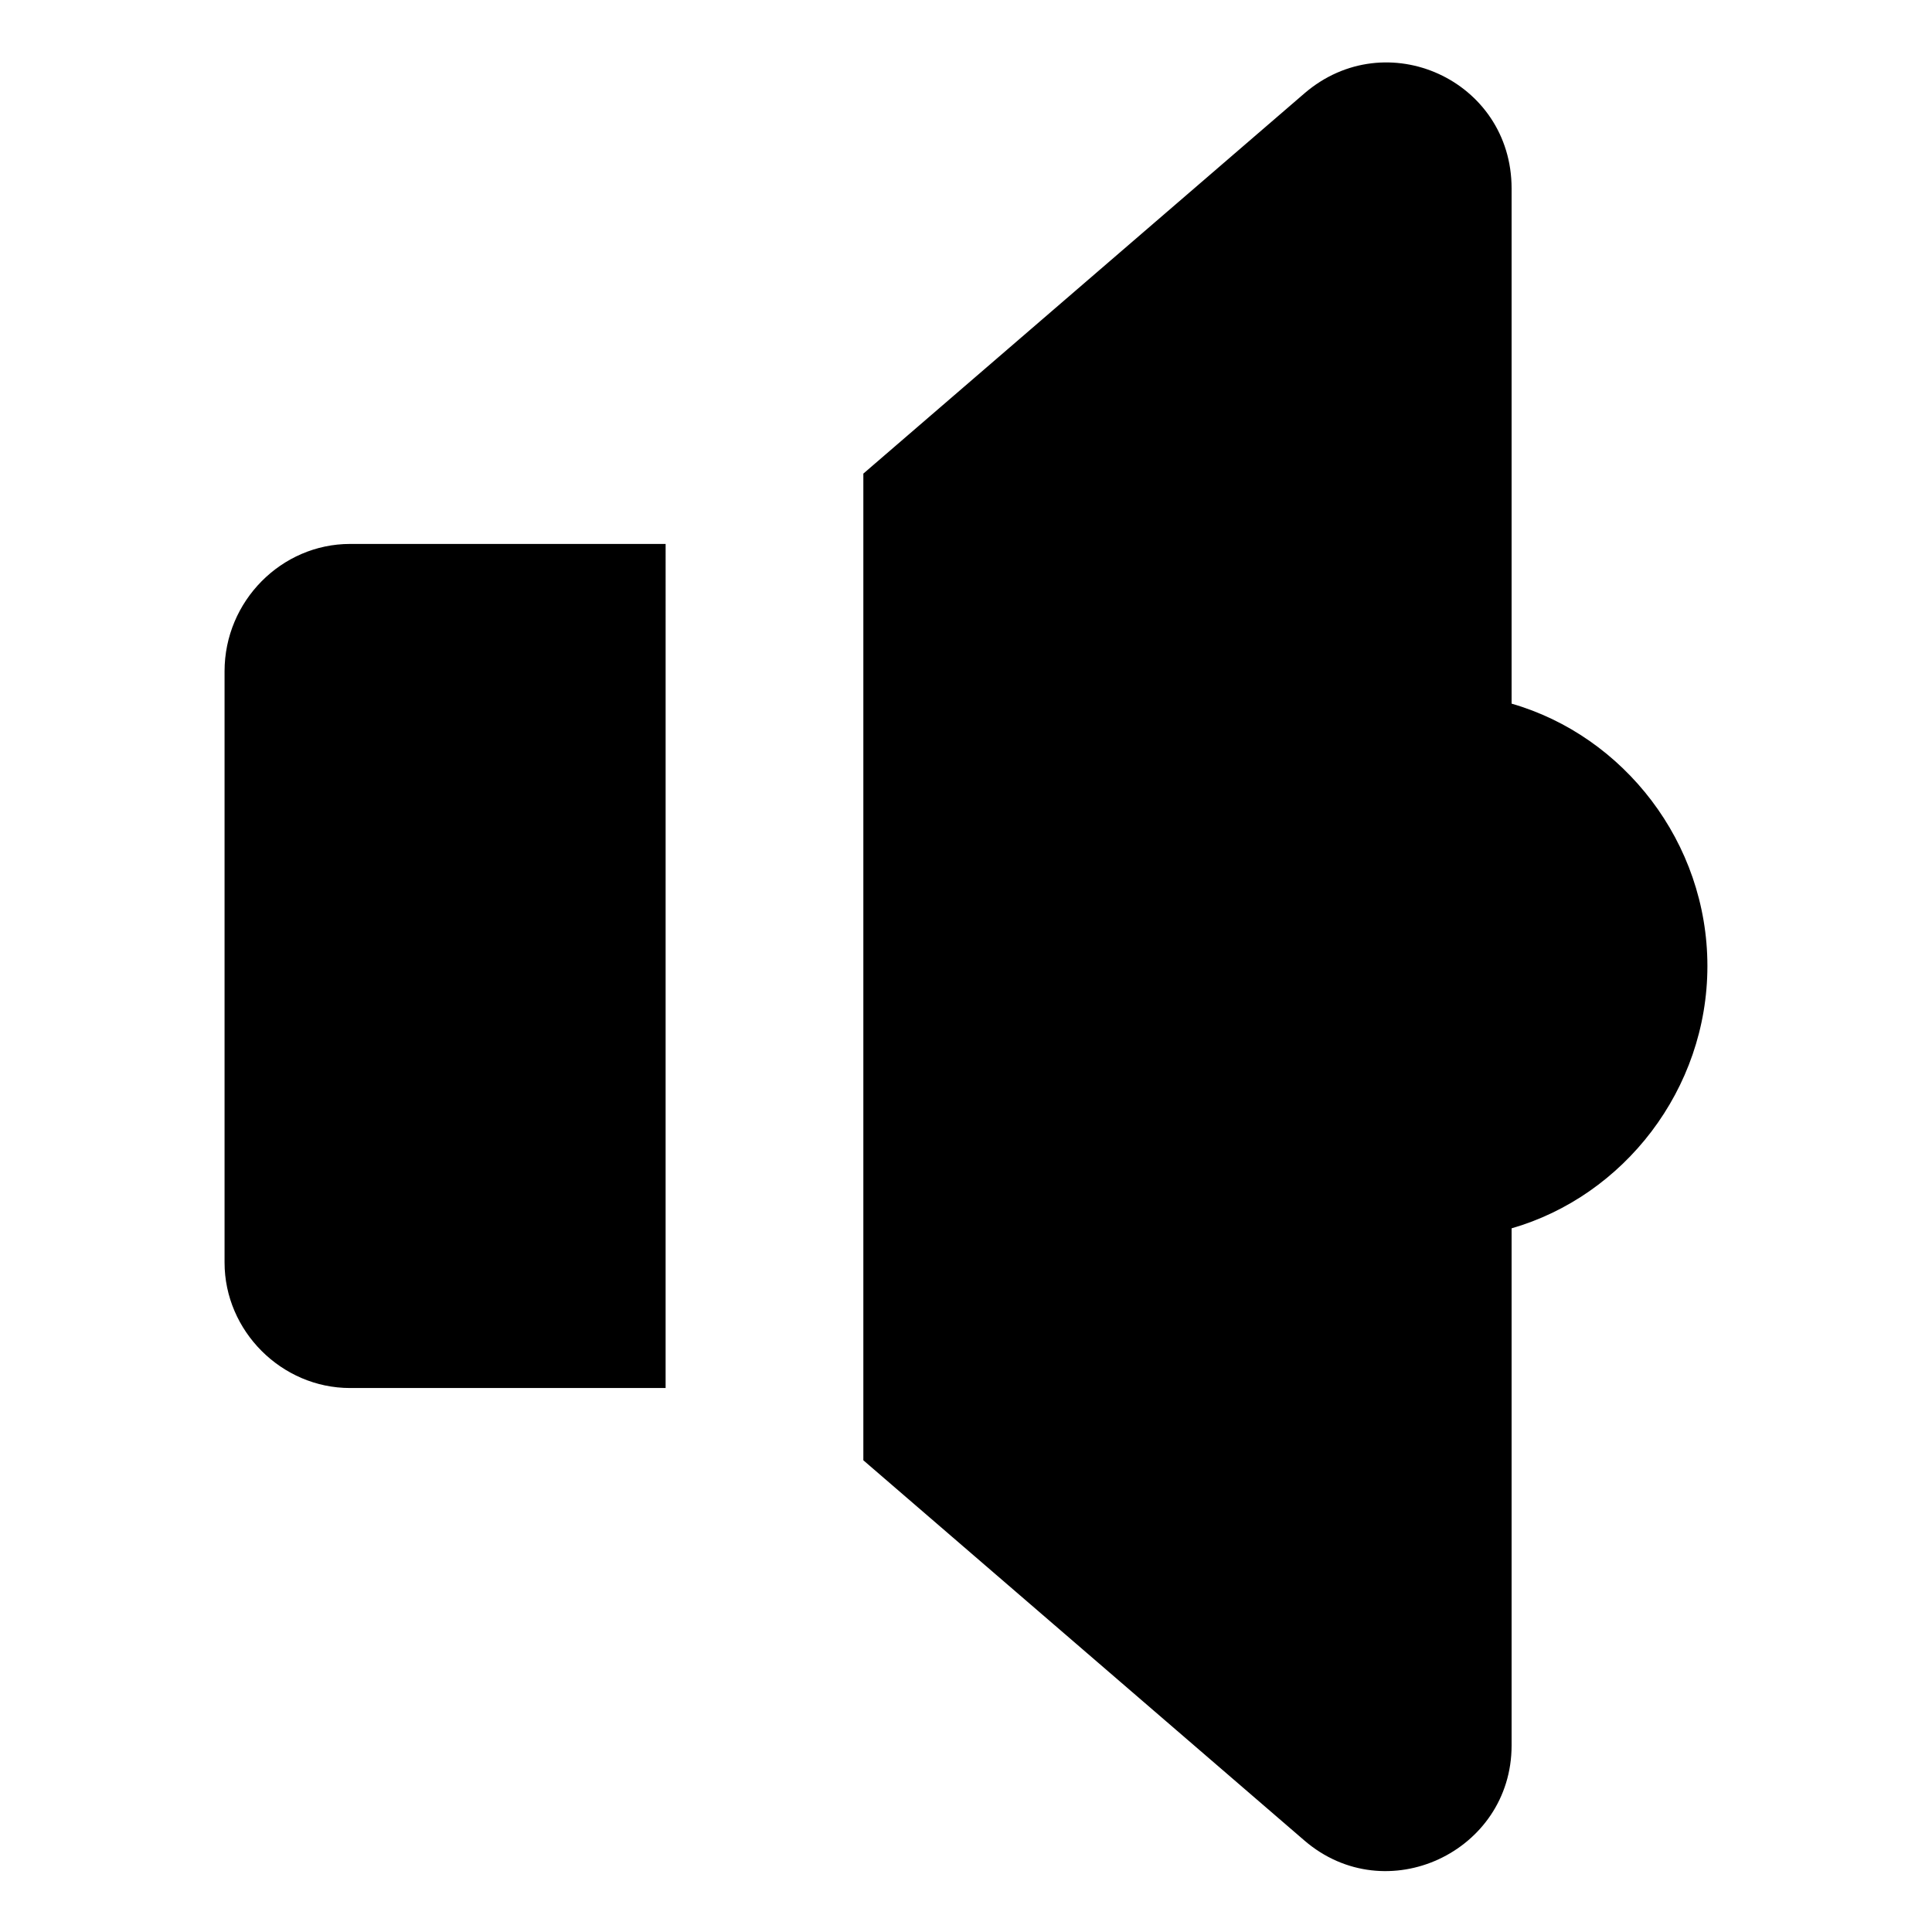
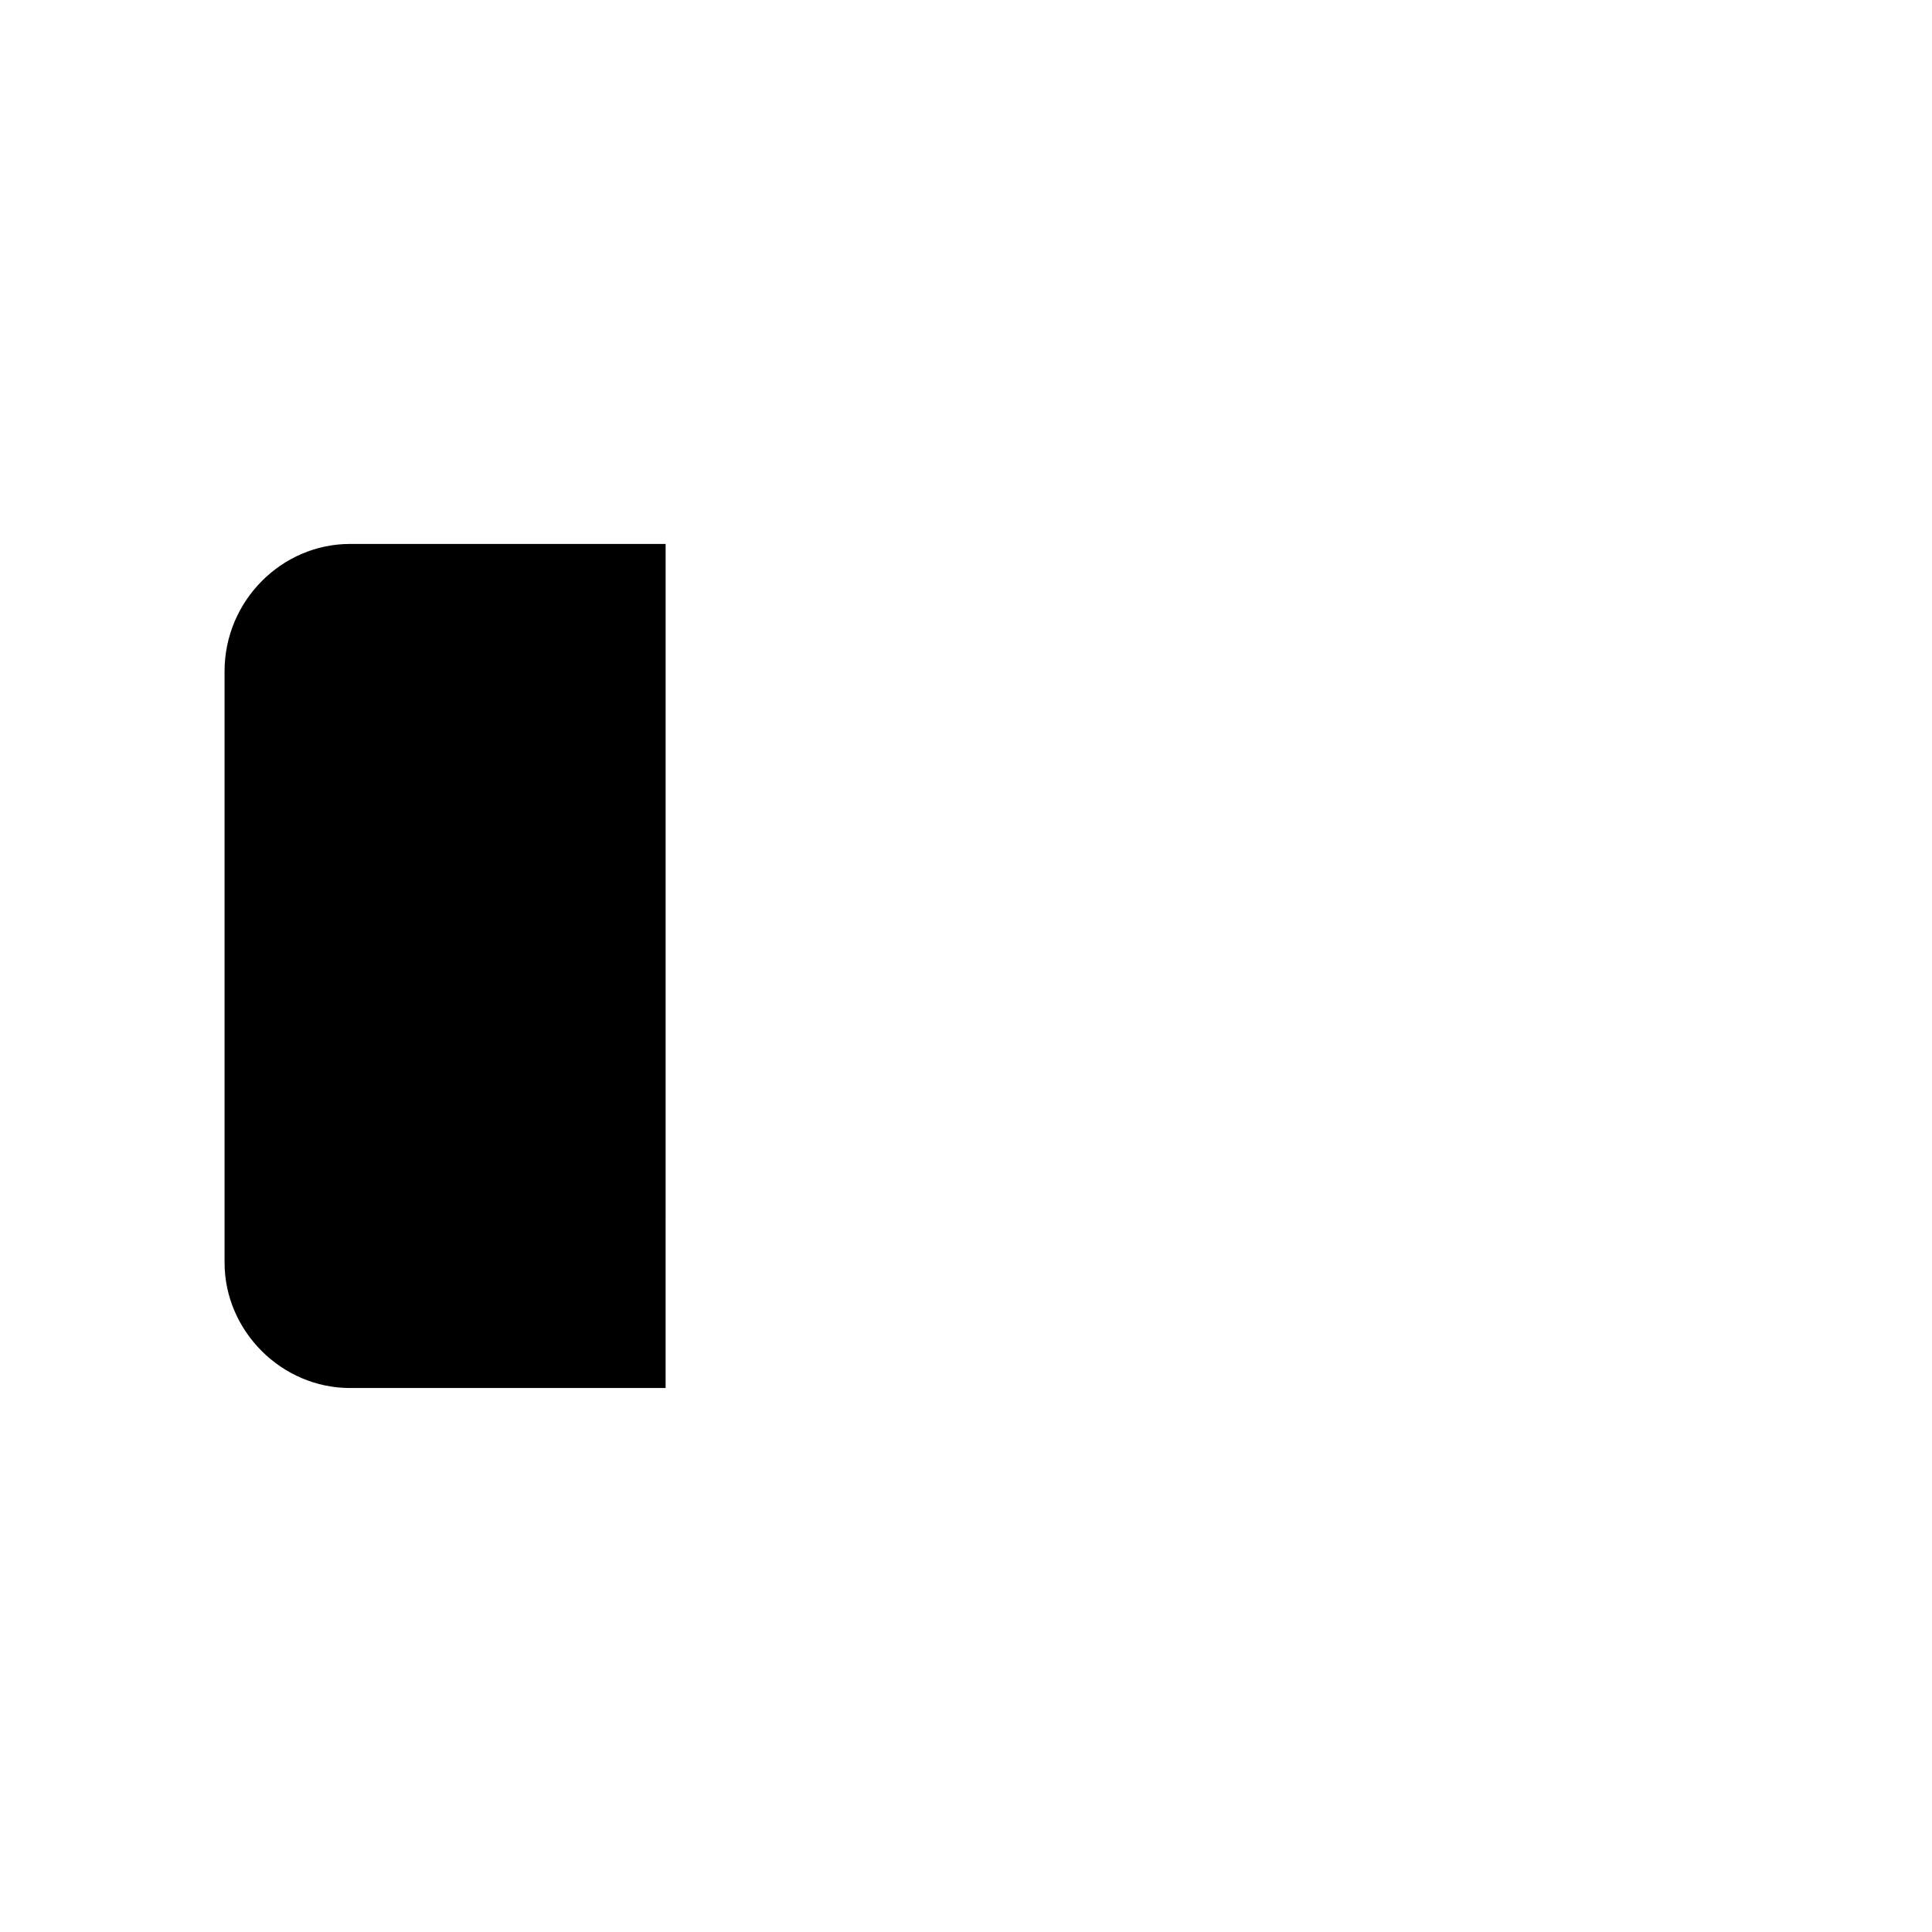
<svg xmlns="http://www.w3.org/2000/svg" fill="#000000" width="800px" height="800px" version="1.1" viewBox="144 144 512 512">
  <g>
-     <path d="m596.48 400c0-32.746-22.168-60.961-51.891-69.527v-136.53c0-28.719-33.25-43.832-54.914-25.191l-116.88 100.76v261.48l116.88 100.76c21.664 18.641 54.914 3.023 54.914-25.191v-137.04c29.723-8.562 51.891-36.777 51.891-69.523z" />
    <path d="m203.51 321.91v156.68c0 18.137 15.113 33.25 33.25 33.25h83.633l0.004-223.69h-83.633c-18.137 0-33.254 15.113-33.254 33.754z" />
  </g>
</svg>